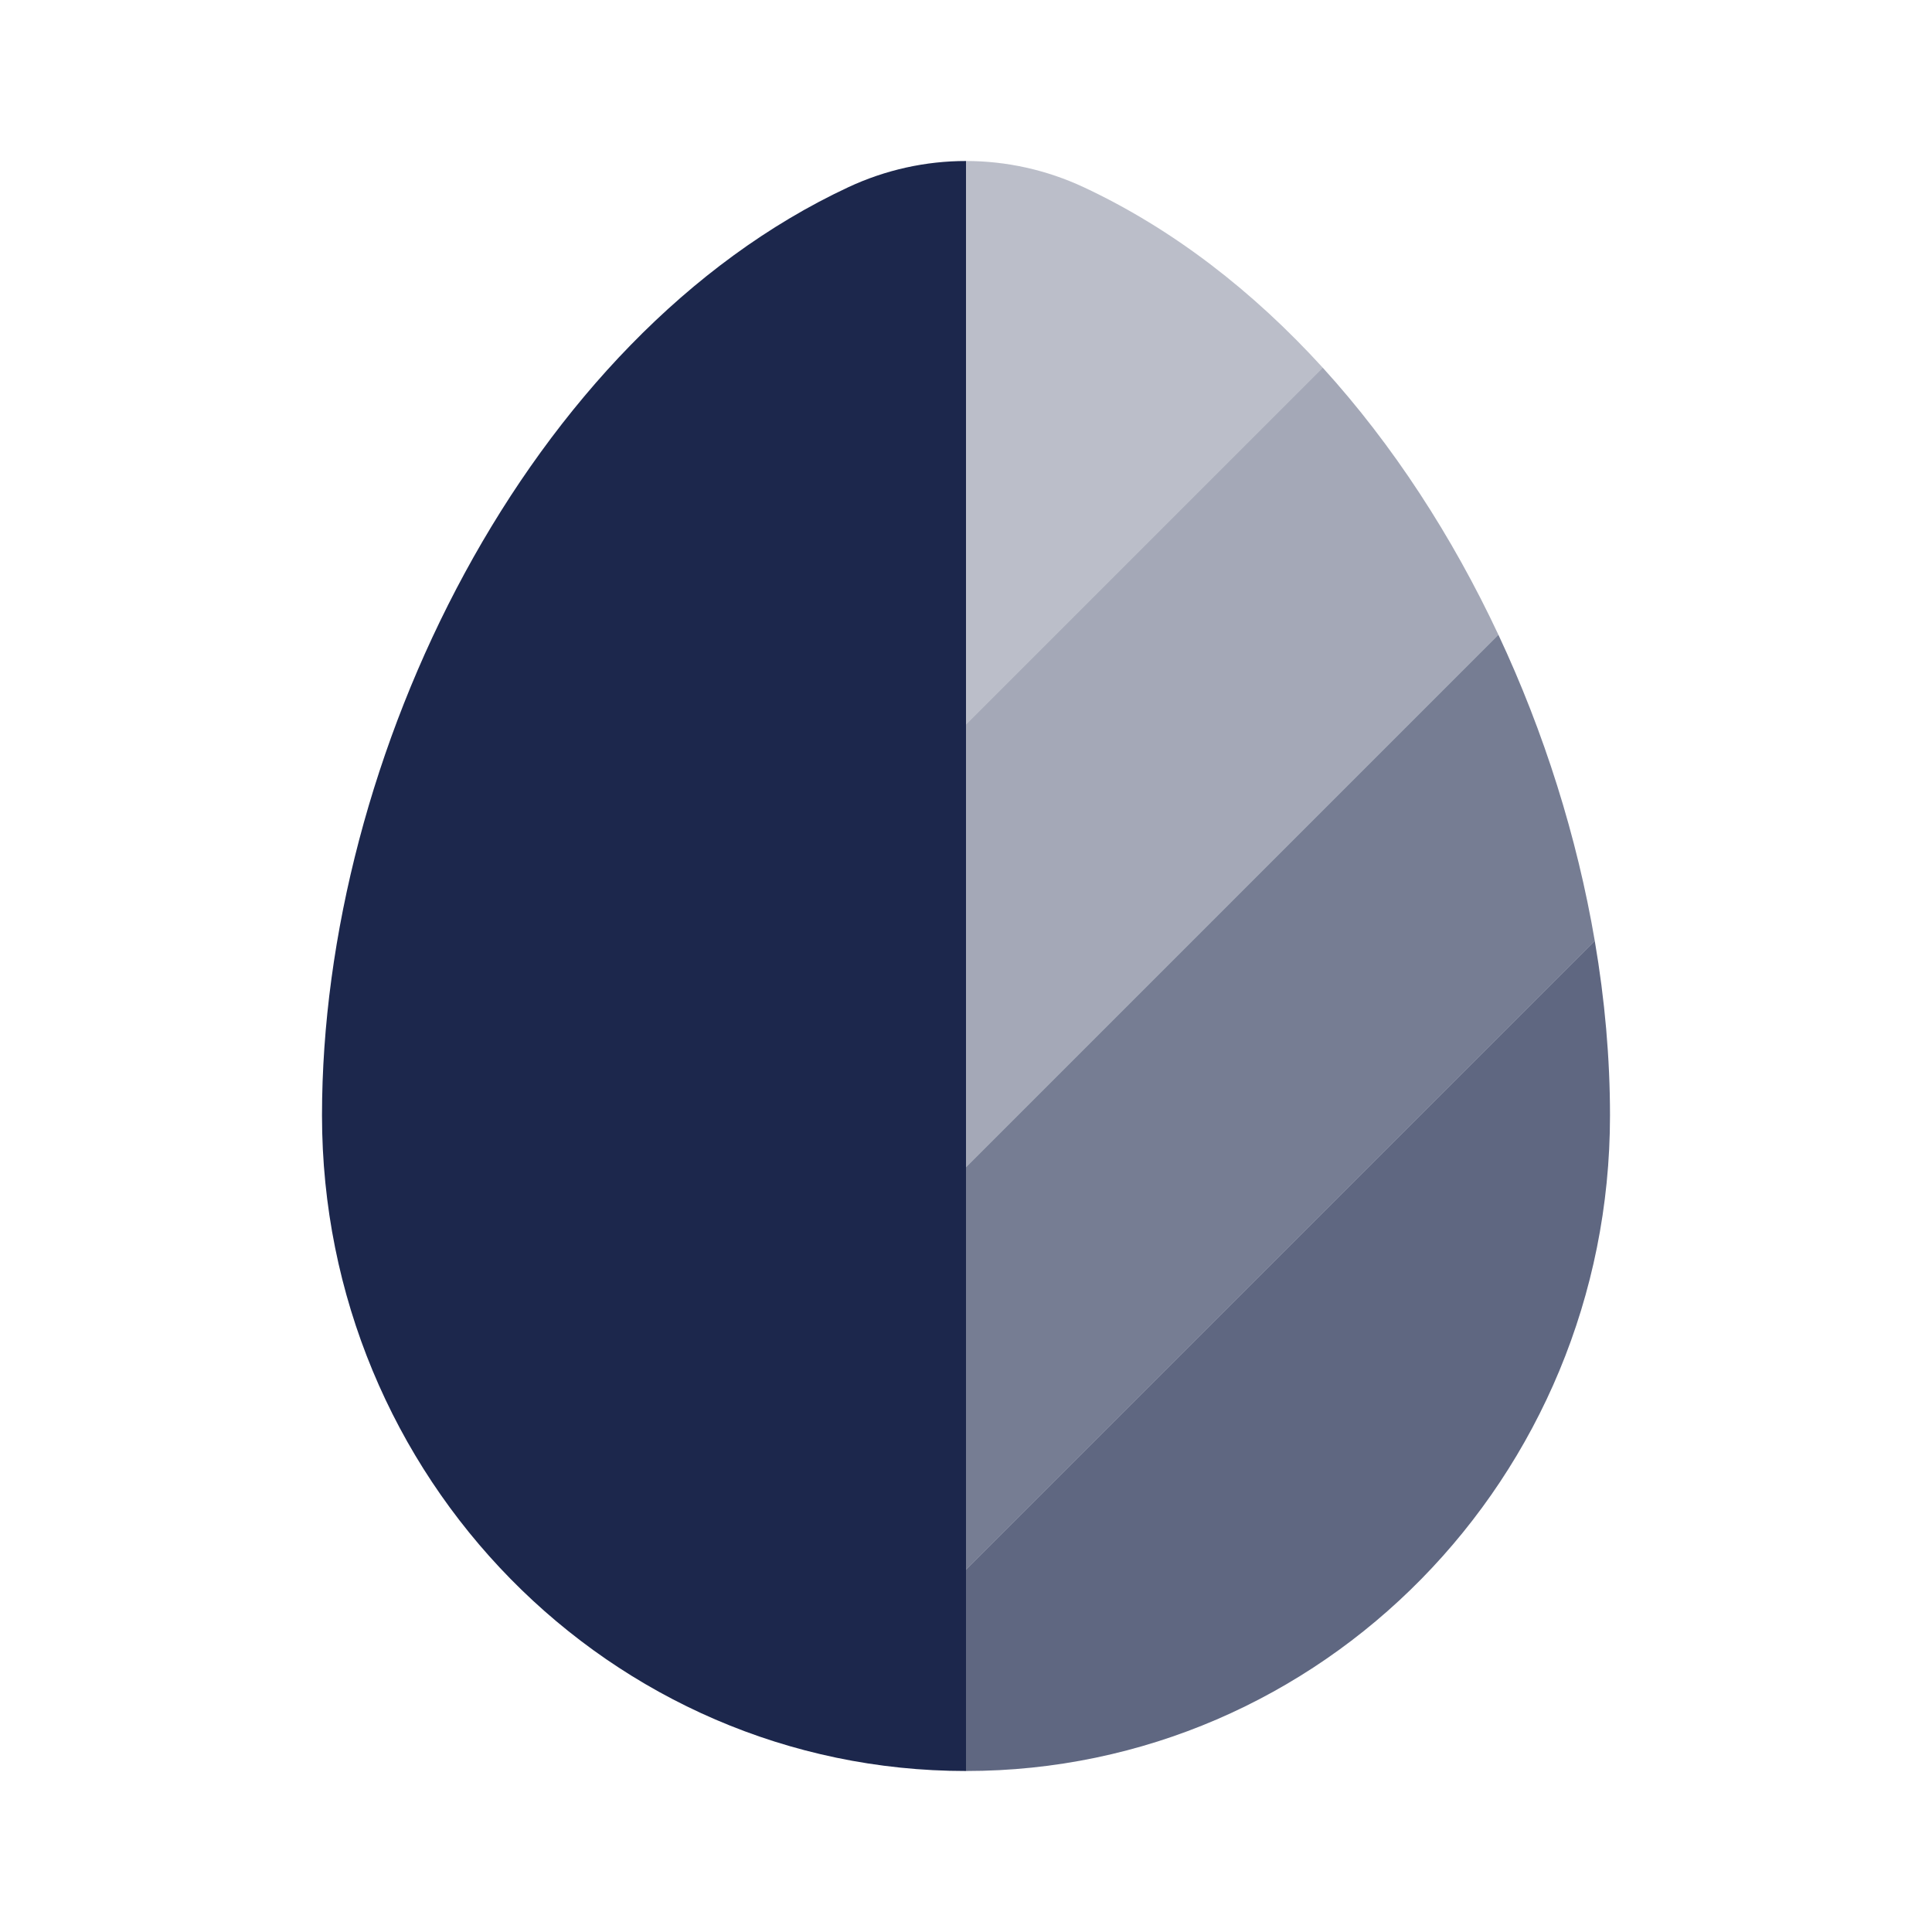
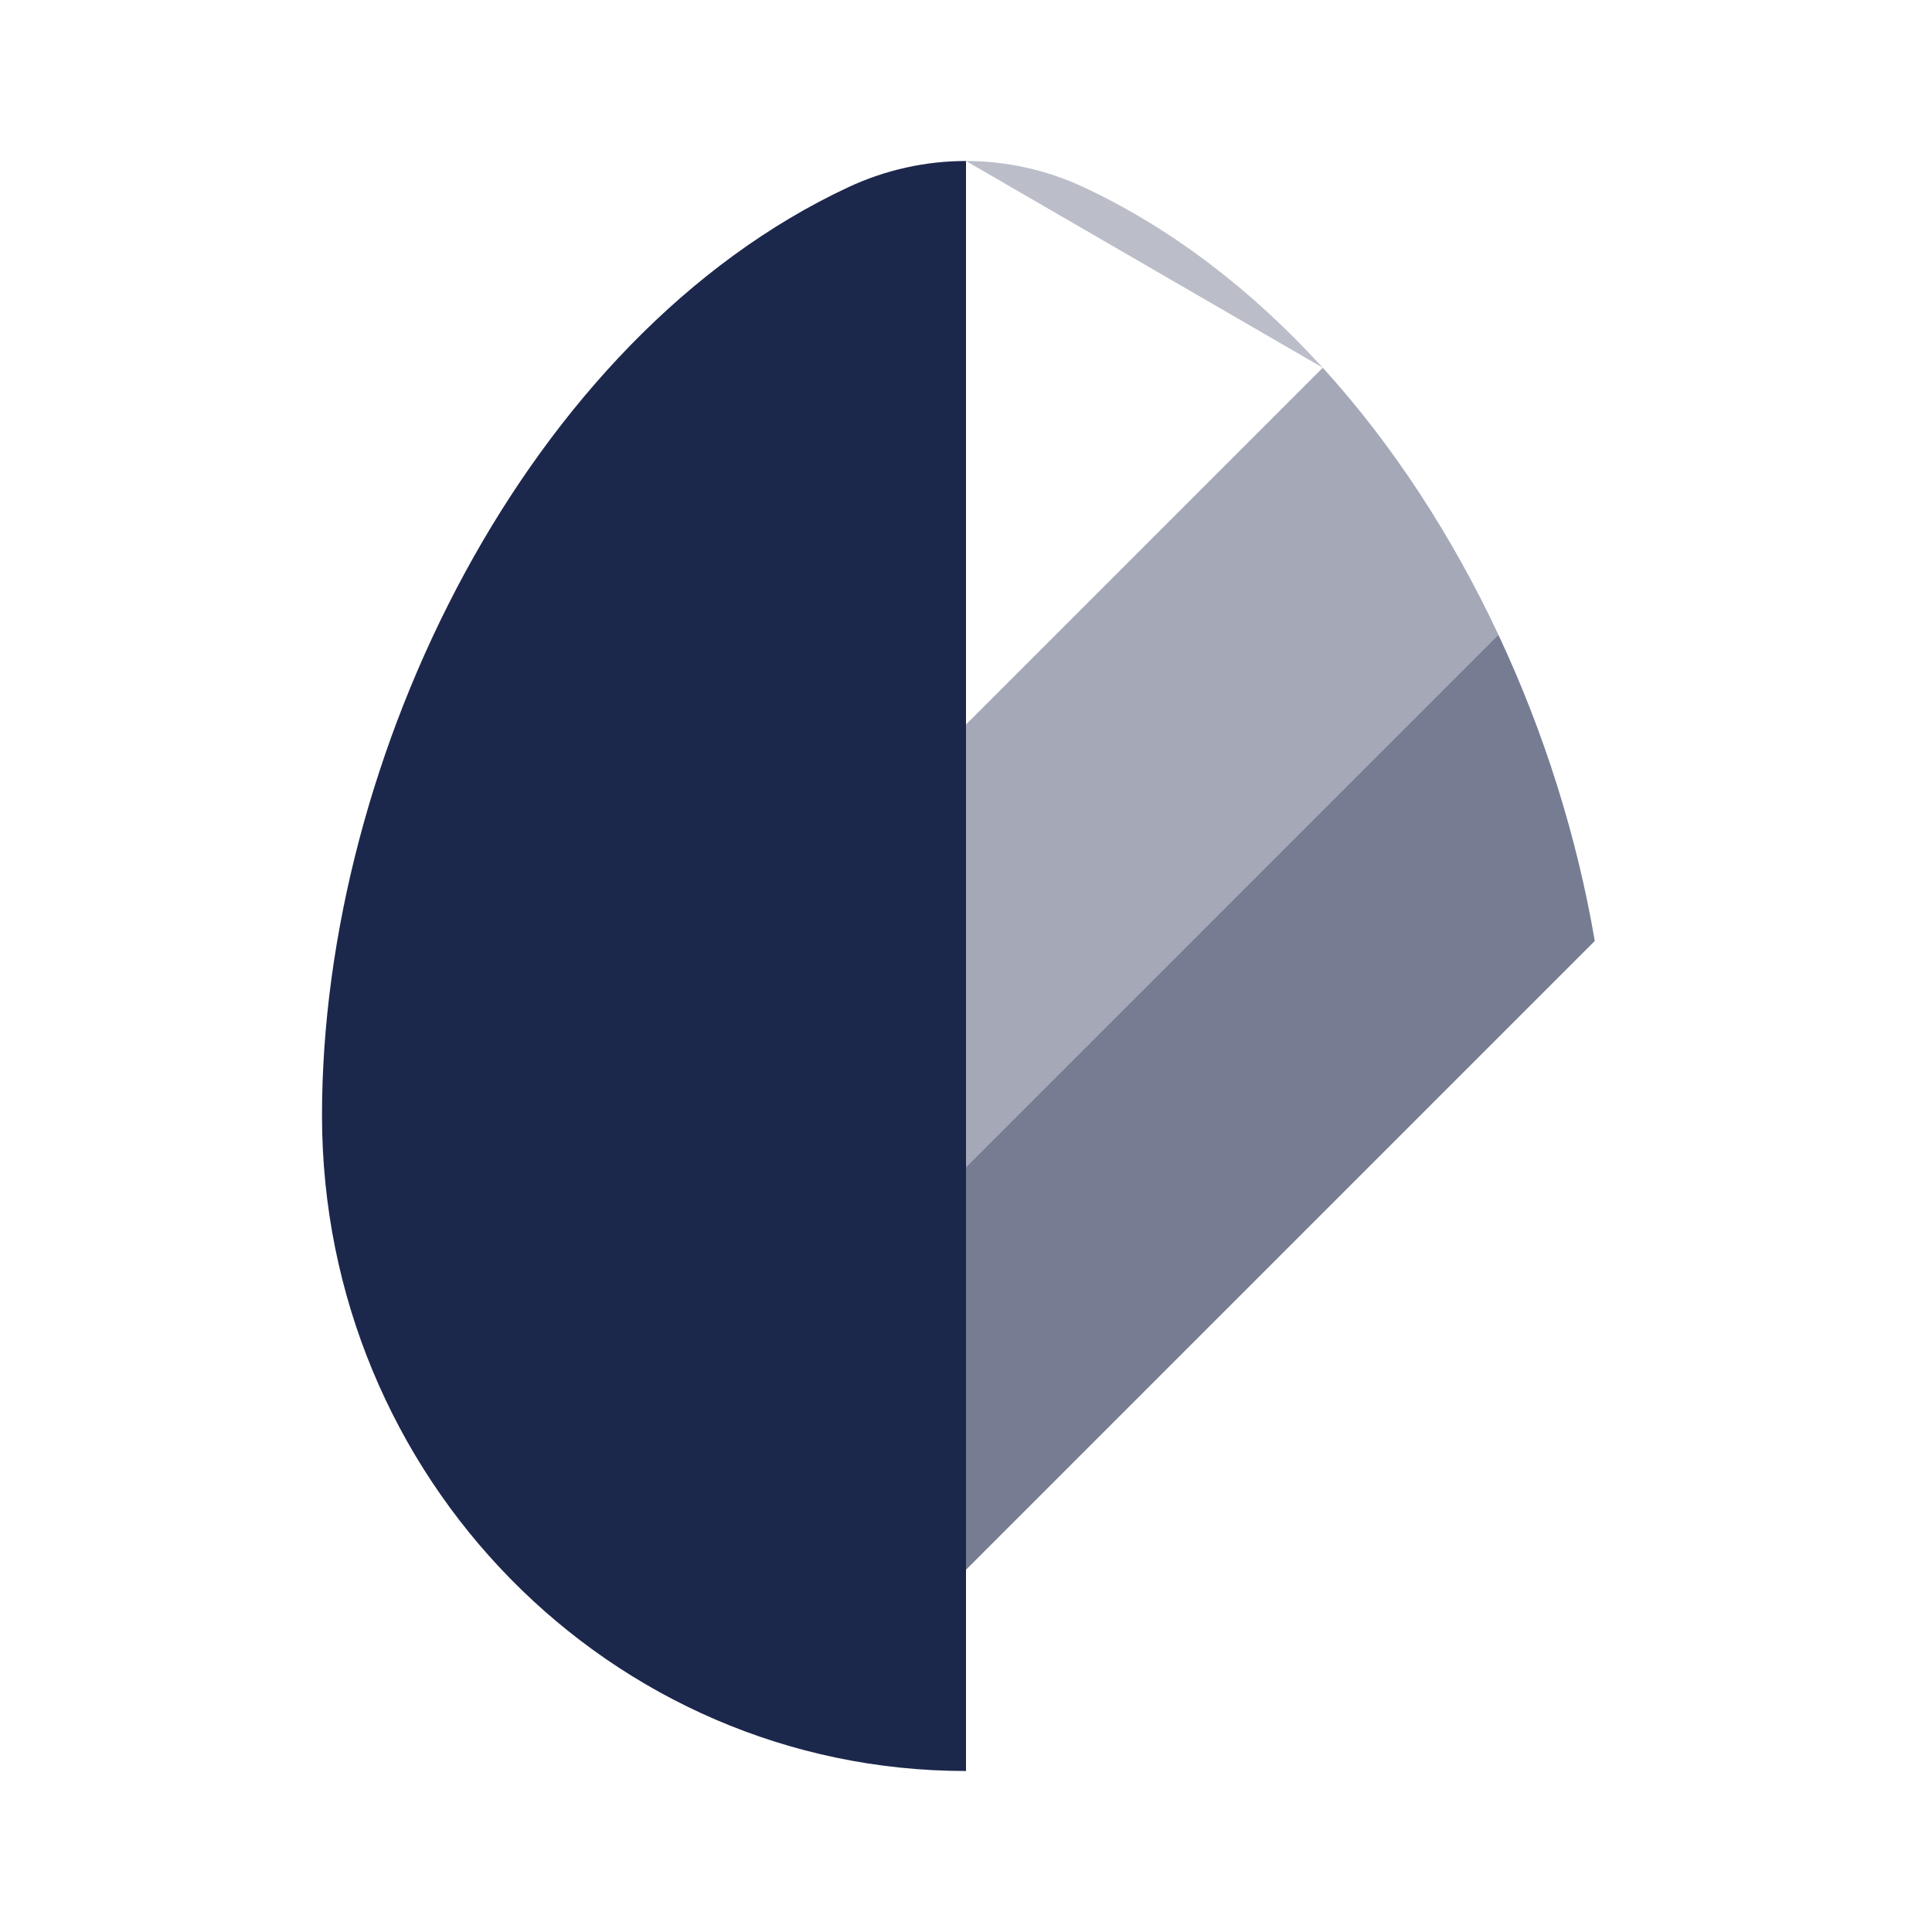
<svg xmlns="http://www.w3.org/2000/svg" width="800px" height="800px" viewBox="0 0 24 24" fill="none">
  <path fill-rule="evenodd" clip-rule="evenodd" d="M12 22C7.582 22 4 18.354 4 13.857C4 9.395 6.553 4.188 10.537 2.326C11.001 2.109 11.501 2 12 2V22Z" fill="#1C274C" />
-   <path opacity="0.3" d="M13.463 2.326C12.999 2.109 12.499 2 12 2V9L16.432 4.568C15.569 3.621 14.571 2.844 13.463 2.326Z" fill="#1C274C" />
+   <path opacity="0.3" d="M13.463 2.326C12.999 2.109 12.499 2 12 2L16.432 4.568C15.569 3.621 14.571 2.844 13.463 2.326Z" fill="#1C274C" />
  <path opacity="0.4" d="M12 9V14.5L18.614 7.886C18.042 6.666 17.306 5.529 16.432 4.568L12 9Z" fill="#1C274C" />
  <path opacity="0.6" d="M12 19.5L19.811 11.689C19.591 10.399 19.184 9.101 18.614 7.886L12 14.5V19.5Z" fill="#1C274C" />
-   <path opacity="0.7" d="M19.811 11.689L12 19.5V22C16.418 22 20 18.354 20 13.857C20 13.148 19.936 12.419 19.811 11.689Z" fill="#1C274C" />
</svg>